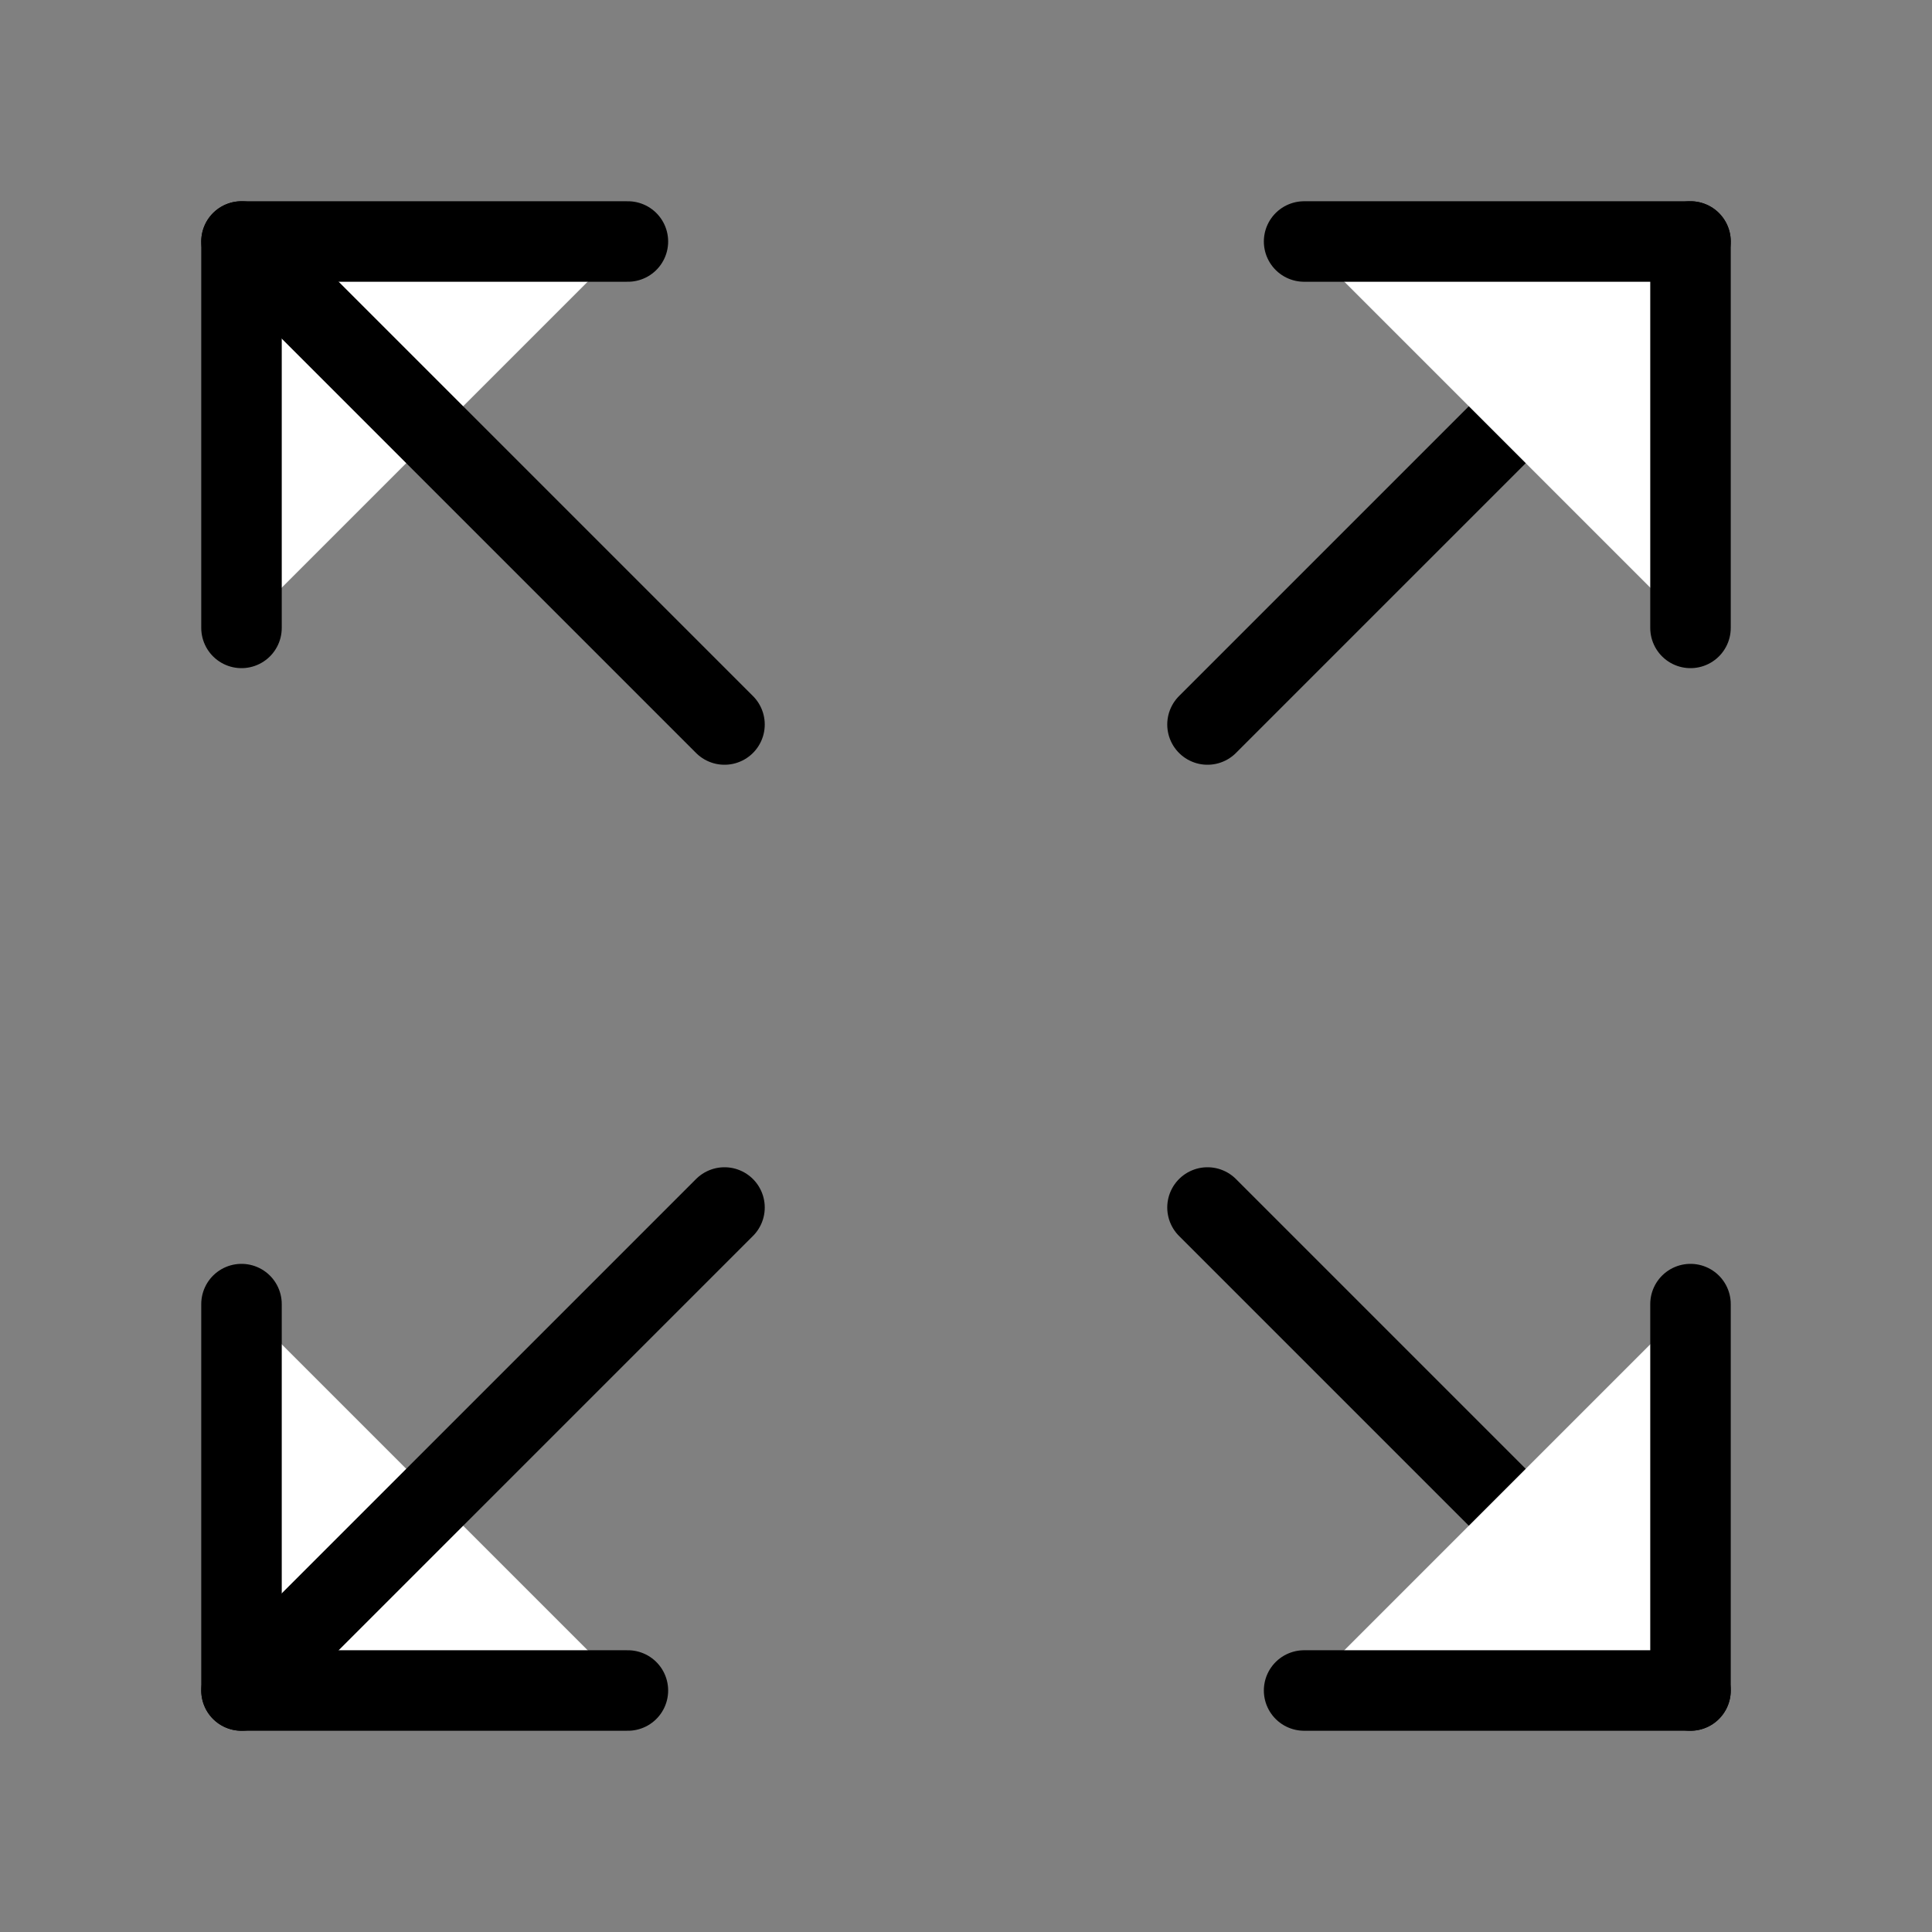
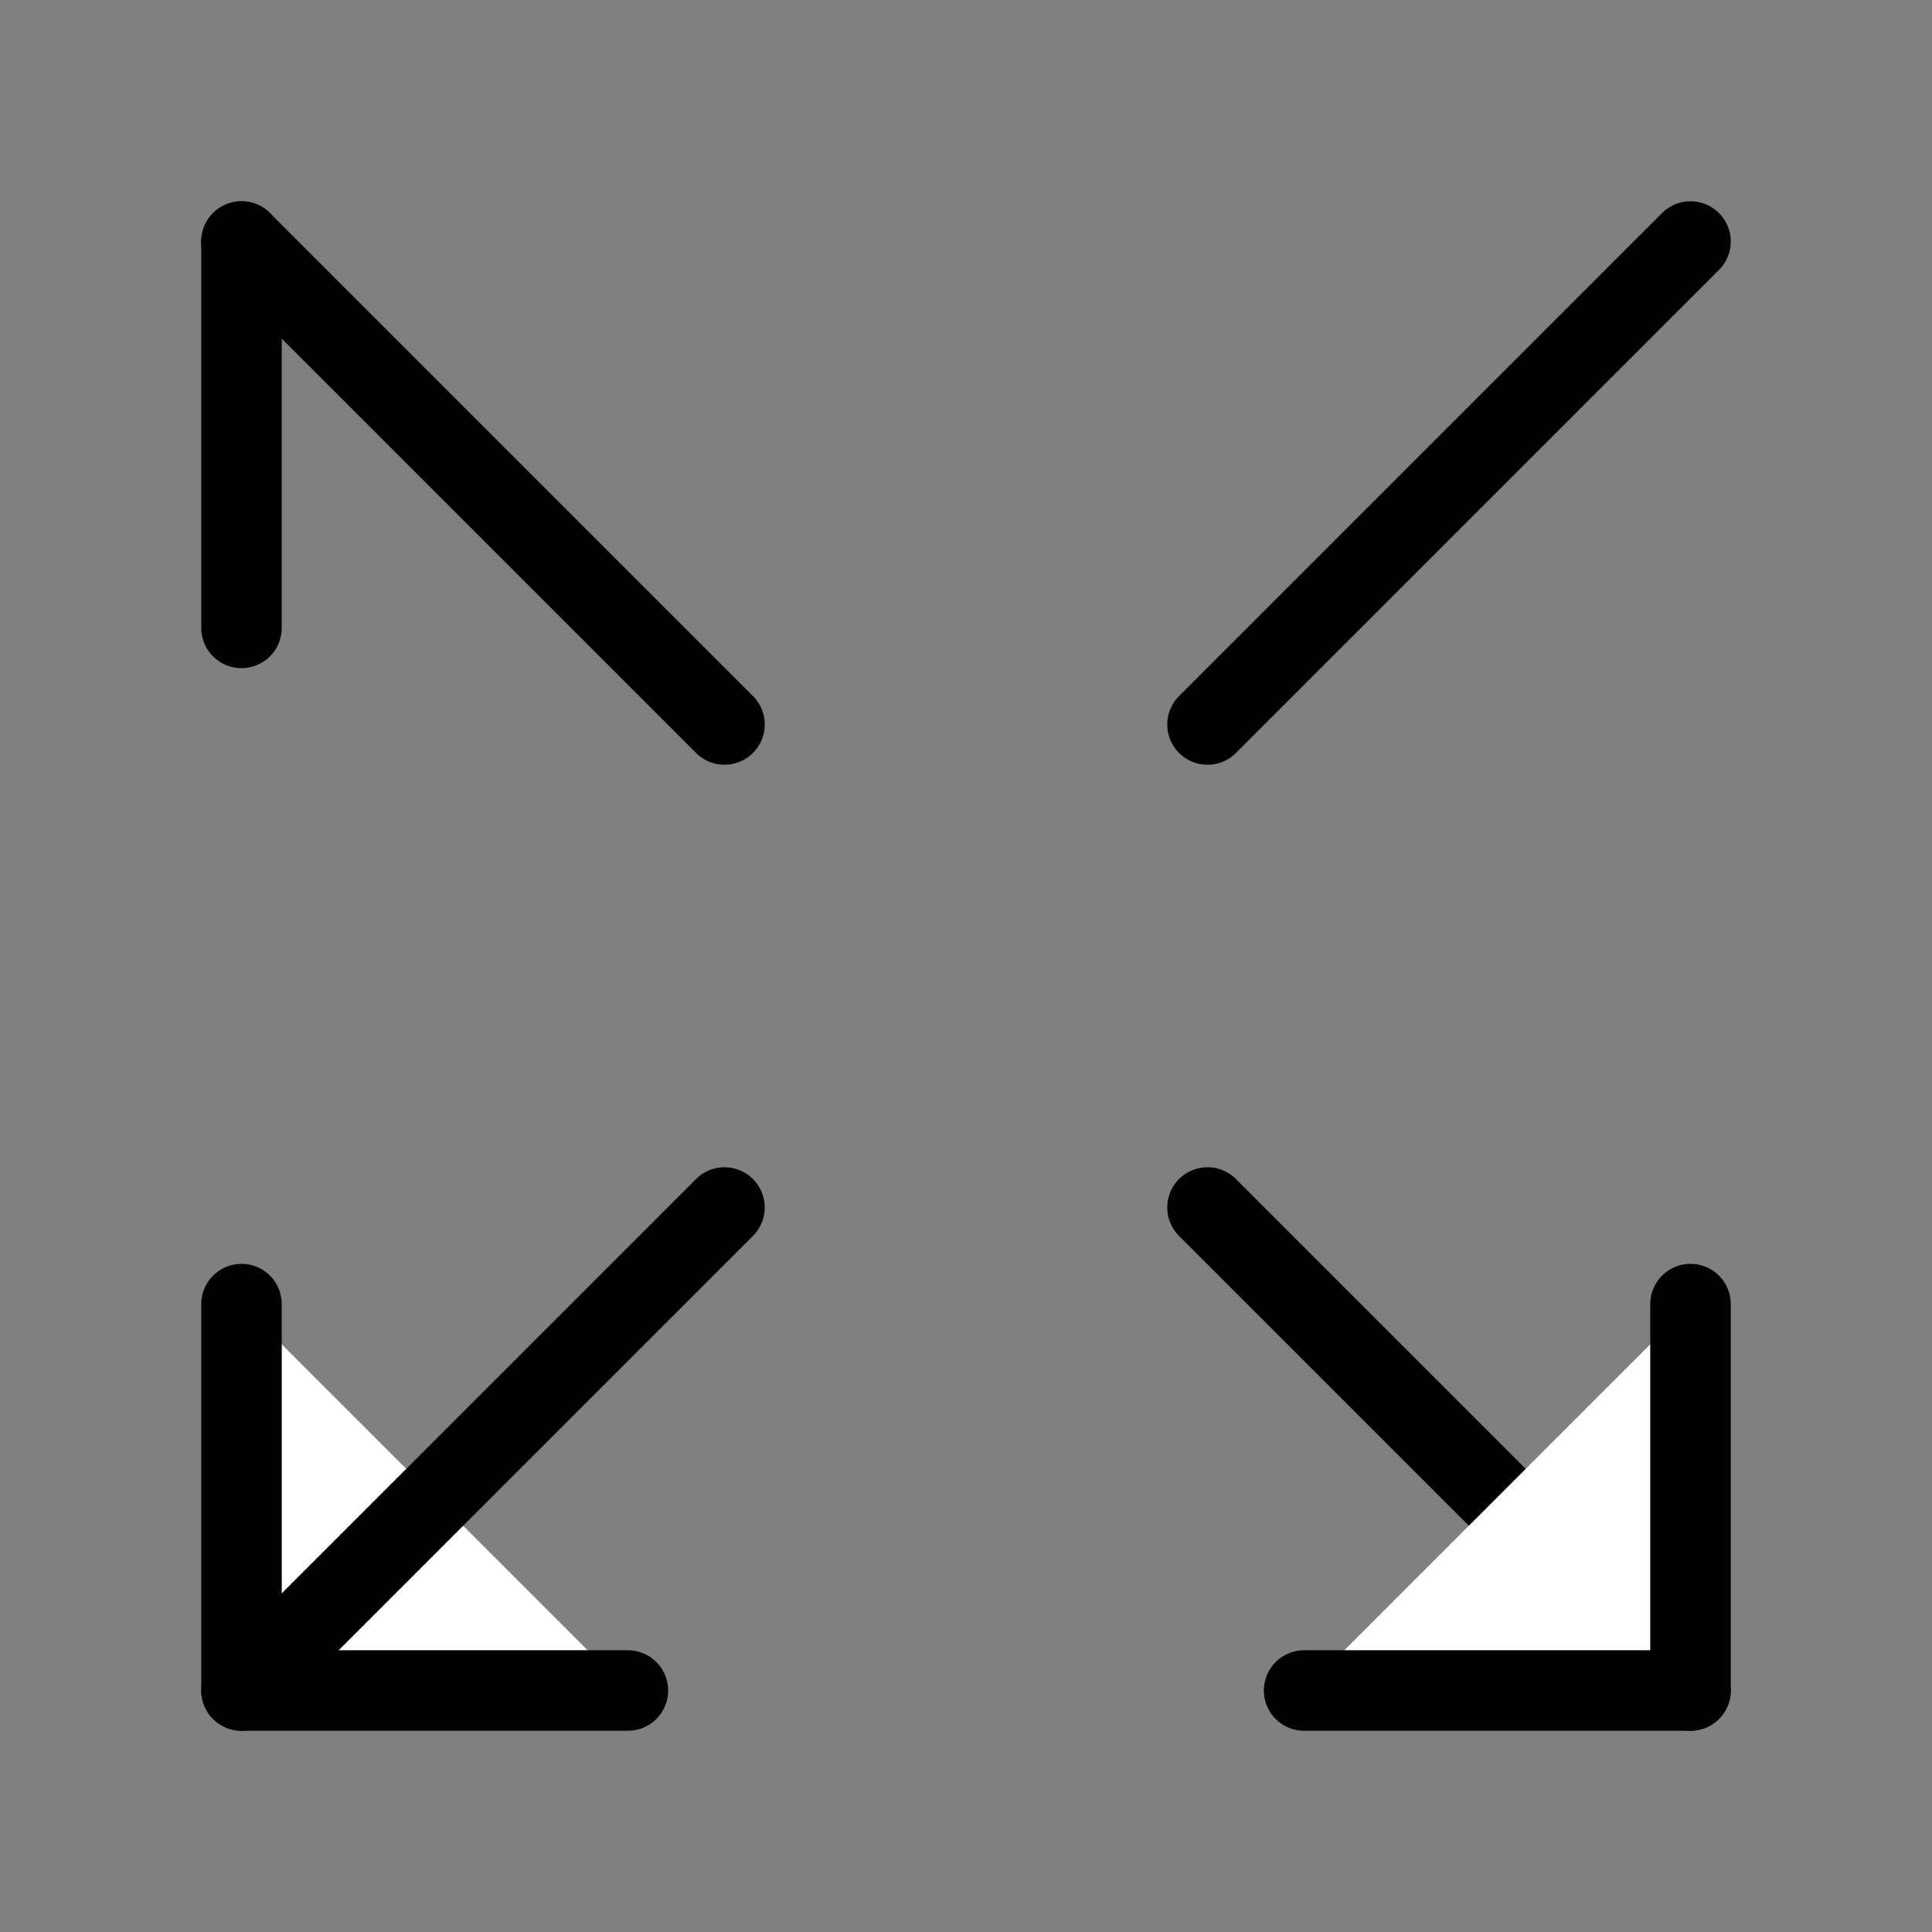
<svg xmlns="http://www.w3.org/2000/svg" width="24" height="24" viewBox="0 0 24 24" fill="#fff" stroke="currentColor" stroke-width="1" stroke-linecap="round" stroke-linejoin="round" class="lucide lucide-icon">
  <rect x="0" y="0" width="24" height="24" fill="#808080" stroke="none" />
  <style>
        @media screen and (prefers-color-scheme: light) {
          svg { fill: transparent !important; }
        }
        @media screen and (prefers-color-scheme: dark) {
          svg { stroke: #fff; fill: transparent !important; }
        }
      </style>
  <path d="m15 15 6 6" />
  <path d="m15 9 6-6" />
  <path d="M21 16.2V21h-4.8" />
-   <path d="M21 7.8V3h-4.8" />
  <path d="M3 16.2V21h4.8" />
  <path d="m3 21 6-6" />
-   <path d="M3 7.8V3h4.8" />
+   <path d="M3 7.8V3" />
  <path d="M9 9 3 3" />
</svg>